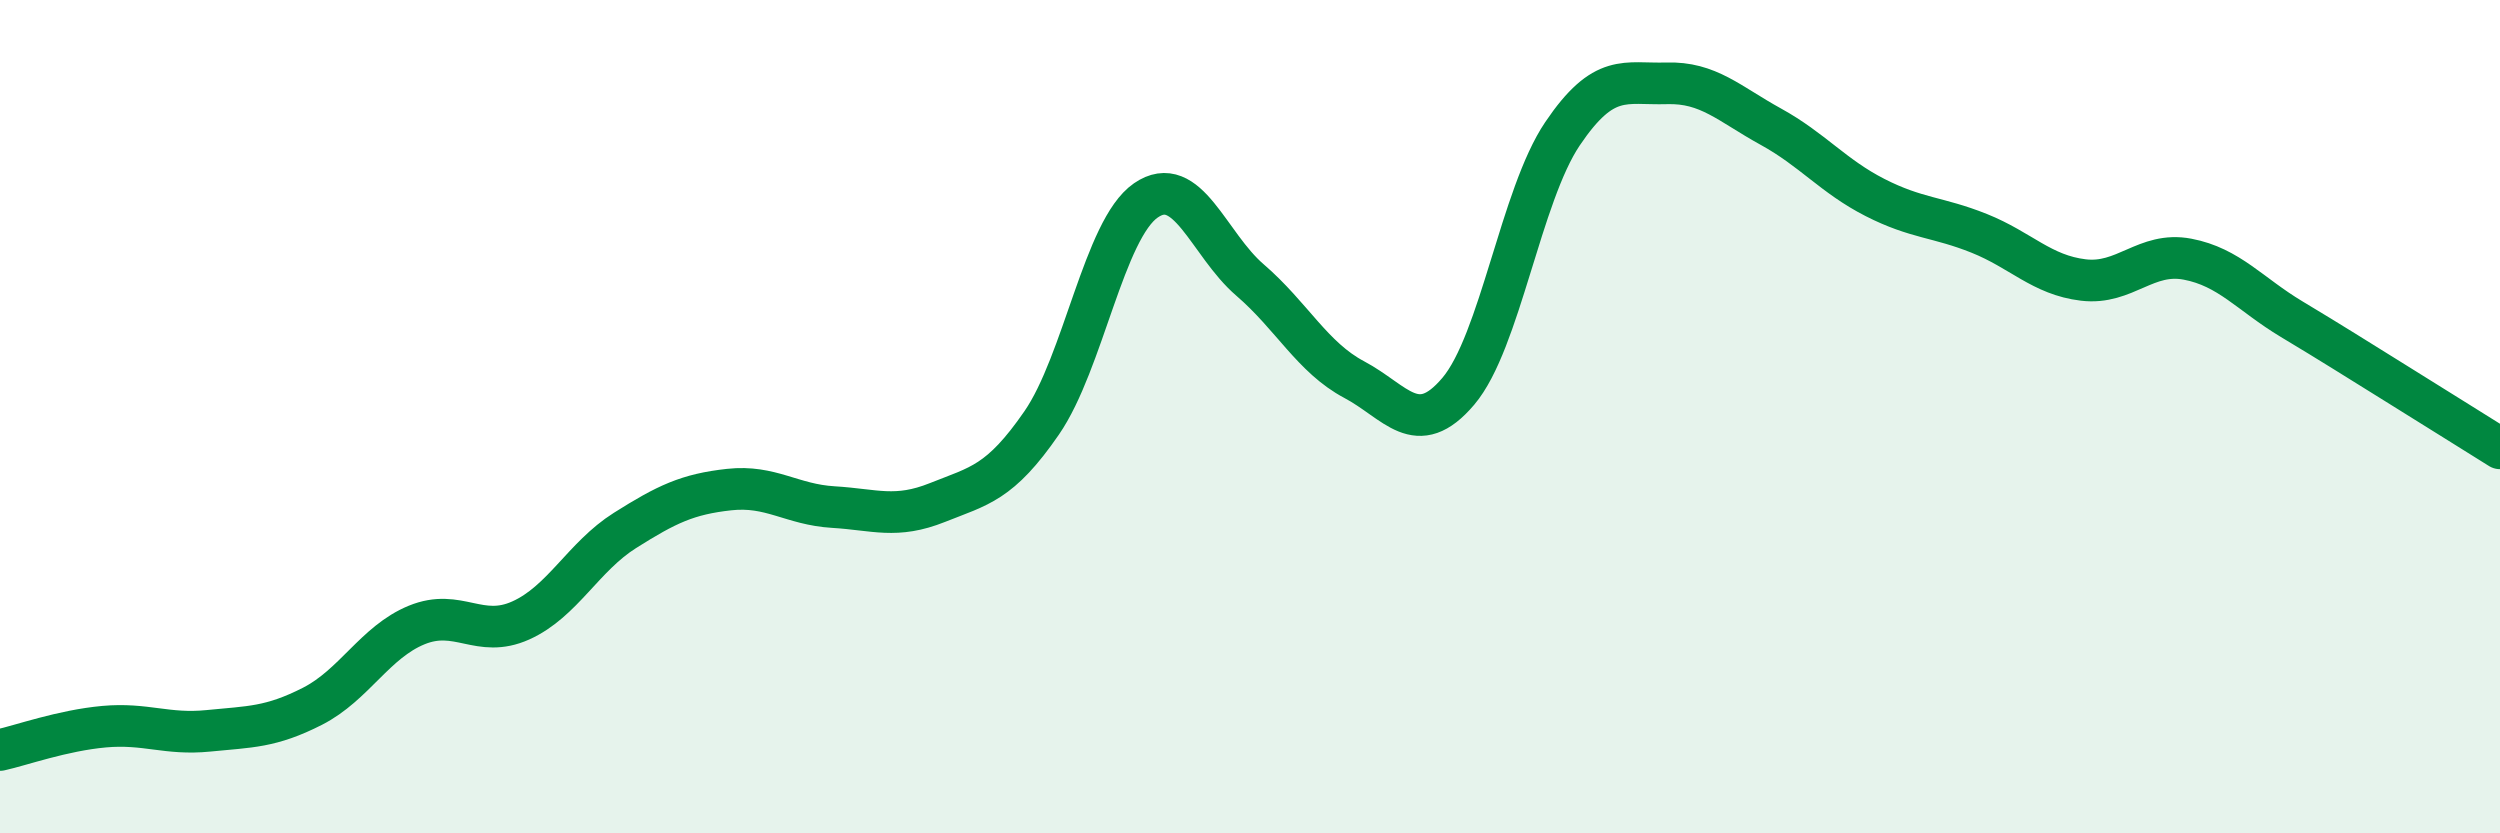
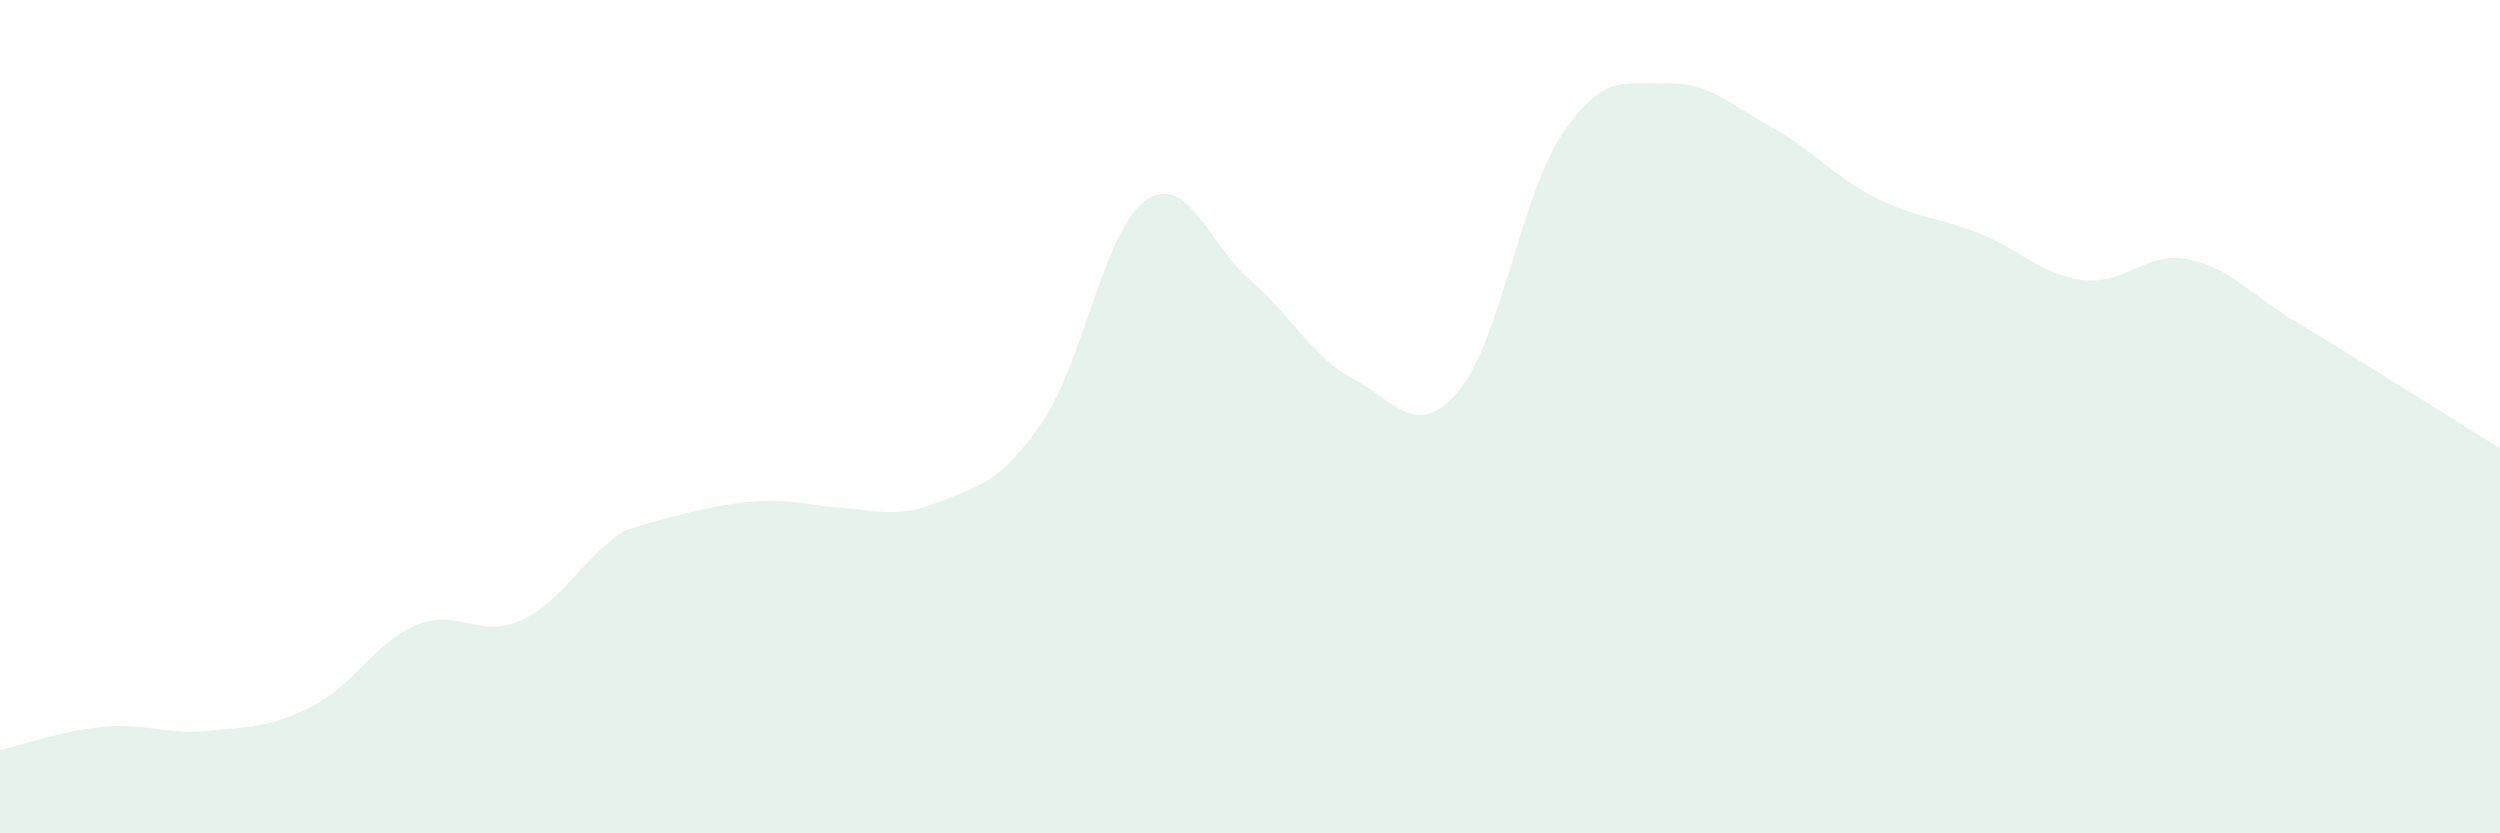
<svg xmlns="http://www.w3.org/2000/svg" width="60" height="20" viewBox="0 0 60 20">
-   <path d="M 0,18 C 0.5,17.89 1.5,17.53 2.5,17.44 C 3.5,17.35 4,17.64 5,17.54 C 6,17.44 6.5,17.46 7.5,16.95 C 8.5,16.44 9,15.41 10,15 C 11,14.59 11.5,15.34 12.5,14.89 C 13.5,14.44 14,13.36 15,12.73 C 16,12.1 16.5,11.86 17.5,11.75 C 18.5,11.64 19,12.11 20,12.17 C 21,12.23 21.5,12.46 22.5,12.06 C 23.5,11.66 24,11.6 25,10.15 C 26,8.7 26.5,5.5 27.5,4.81 C 28.5,4.12 29,5.86 30,6.72 C 31,7.58 31.5,8.58 32.5,9.11 C 33.5,9.64 34,10.57 35,9.39 C 36,8.21 36.5,4.69 37.5,3.21 C 38.5,1.73 39,2.03 40,2 C 41,1.97 41.5,2.49 42.5,3.04 C 43.5,3.59 44,4.23 45,4.74 C 46,5.25 46.5,5.2 47.5,5.6 C 48.5,6 49,6.6 50,6.72 C 51,6.84 51.5,6.03 52.5,6.22 C 53.5,6.41 54,7.06 55,7.66 C 56,8.26 56.5,8.58 57.5,9.2 C 58.5,9.82 59.5,10.45 60,10.76L60 20L0 20Z" fill="#008740" opacity="0.1" stroke-linecap="round" stroke-linejoin="round" />
-   <path d="M 0,18 C 0.5,17.89 1.5,17.53 2.5,17.44 C 3.5,17.35 4,17.64 5,17.54 C 6,17.44 6.5,17.46 7.5,16.95 C 8.5,16.44 9,15.41 10,15 C 11,14.59 11.5,15.34 12.5,14.89 C 13.5,14.44 14,13.36 15,12.73 C 16,12.1 16.5,11.86 17.5,11.75 C 18.5,11.64 19,12.11 20,12.17 C 21,12.23 21.5,12.46 22.5,12.06 C 23.5,11.66 24,11.6 25,10.15 C 26,8.7 26.5,5.5 27.5,4.81 C 28.5,4.12 29,5.86 30,6.72 C 31,7.58 31.5,8.58 32.5,9.11 C 33.5,9.64 34,10.57 35,9.39 C 36,8.21 36.5,4.69 37.5,3.21 C 38.5,1.73 39,2.03 40,2 C 41,1.97 41.5,2.49 42.5,3.04 C 43.5,3.59 44,4.23 45,4.74 C 46,5.25 46.5,5.2 47.5,5.6 C 48.5,6 49,6.6 50,6.72 C 51,6.84 51.5,6.03 52.5,6.22 C 53.5,6.41 54,7.06 55,7.66 C 56,8.26 56.5,8.58 57.5,9.2 C 58.5,9.82 59.5,10.45 60,10.76" stroke="#008740" stroke-width="1" fill="none" stroke-linecap="round" stroke-linejoin="round" />
+   <path d="M 0,18 C 0.5,17.89 1.5,17.53 2.5,17.44 C 3.5,17.35 4,17.64 5,17.54 C 6,17.44 6.5,17.46 7.5,16.95 C 8.5,16.44 9,15.41 10,15 C 11,14.59 11.5,15.34 12.5,14.89 C 13.5,14.44 14,13.36 15,12.73 C 18.5,11.64 19,12.11 20,12.17 C 21,12.23 21.5,12.46 22.5,12.06 C 23.5,11.66 24,11.6 25,10.15 C 26,8.7 26.5,5.5 27.5,4.81 C 28.5,4.12 29,5.86 30,6.72 C 31,7.58 31.5,8.58 32.5,9.11 C 33.5,9.64 34,10.57 35,9.39 C 36,8.21 36.5,4.69 37.5,3.21 C 38.5,1.73 39,2.03 40,2 C 41,1.97 41.5,2.49 42.5,3.04 C 43.5,3.59 44,4.23 45,4.74 C 46,5.25 46.5,5.2 47.5,5.6 C 48.5,6 49,6.6 50,6.72 C 51,6.84 51.5,6.03 52.5,6.22 C 53.5,6.41 54,7.06 55,7.66 C 56,8.26 56.5,8.58 57.5,9.2 C 58.5,9.82 59.5,10.45 60,10.76L60 20L0 20Z" fill="#008740" opacity="0.1" stroke-linecap="round" stroke-linejoin="round" />
</svg>